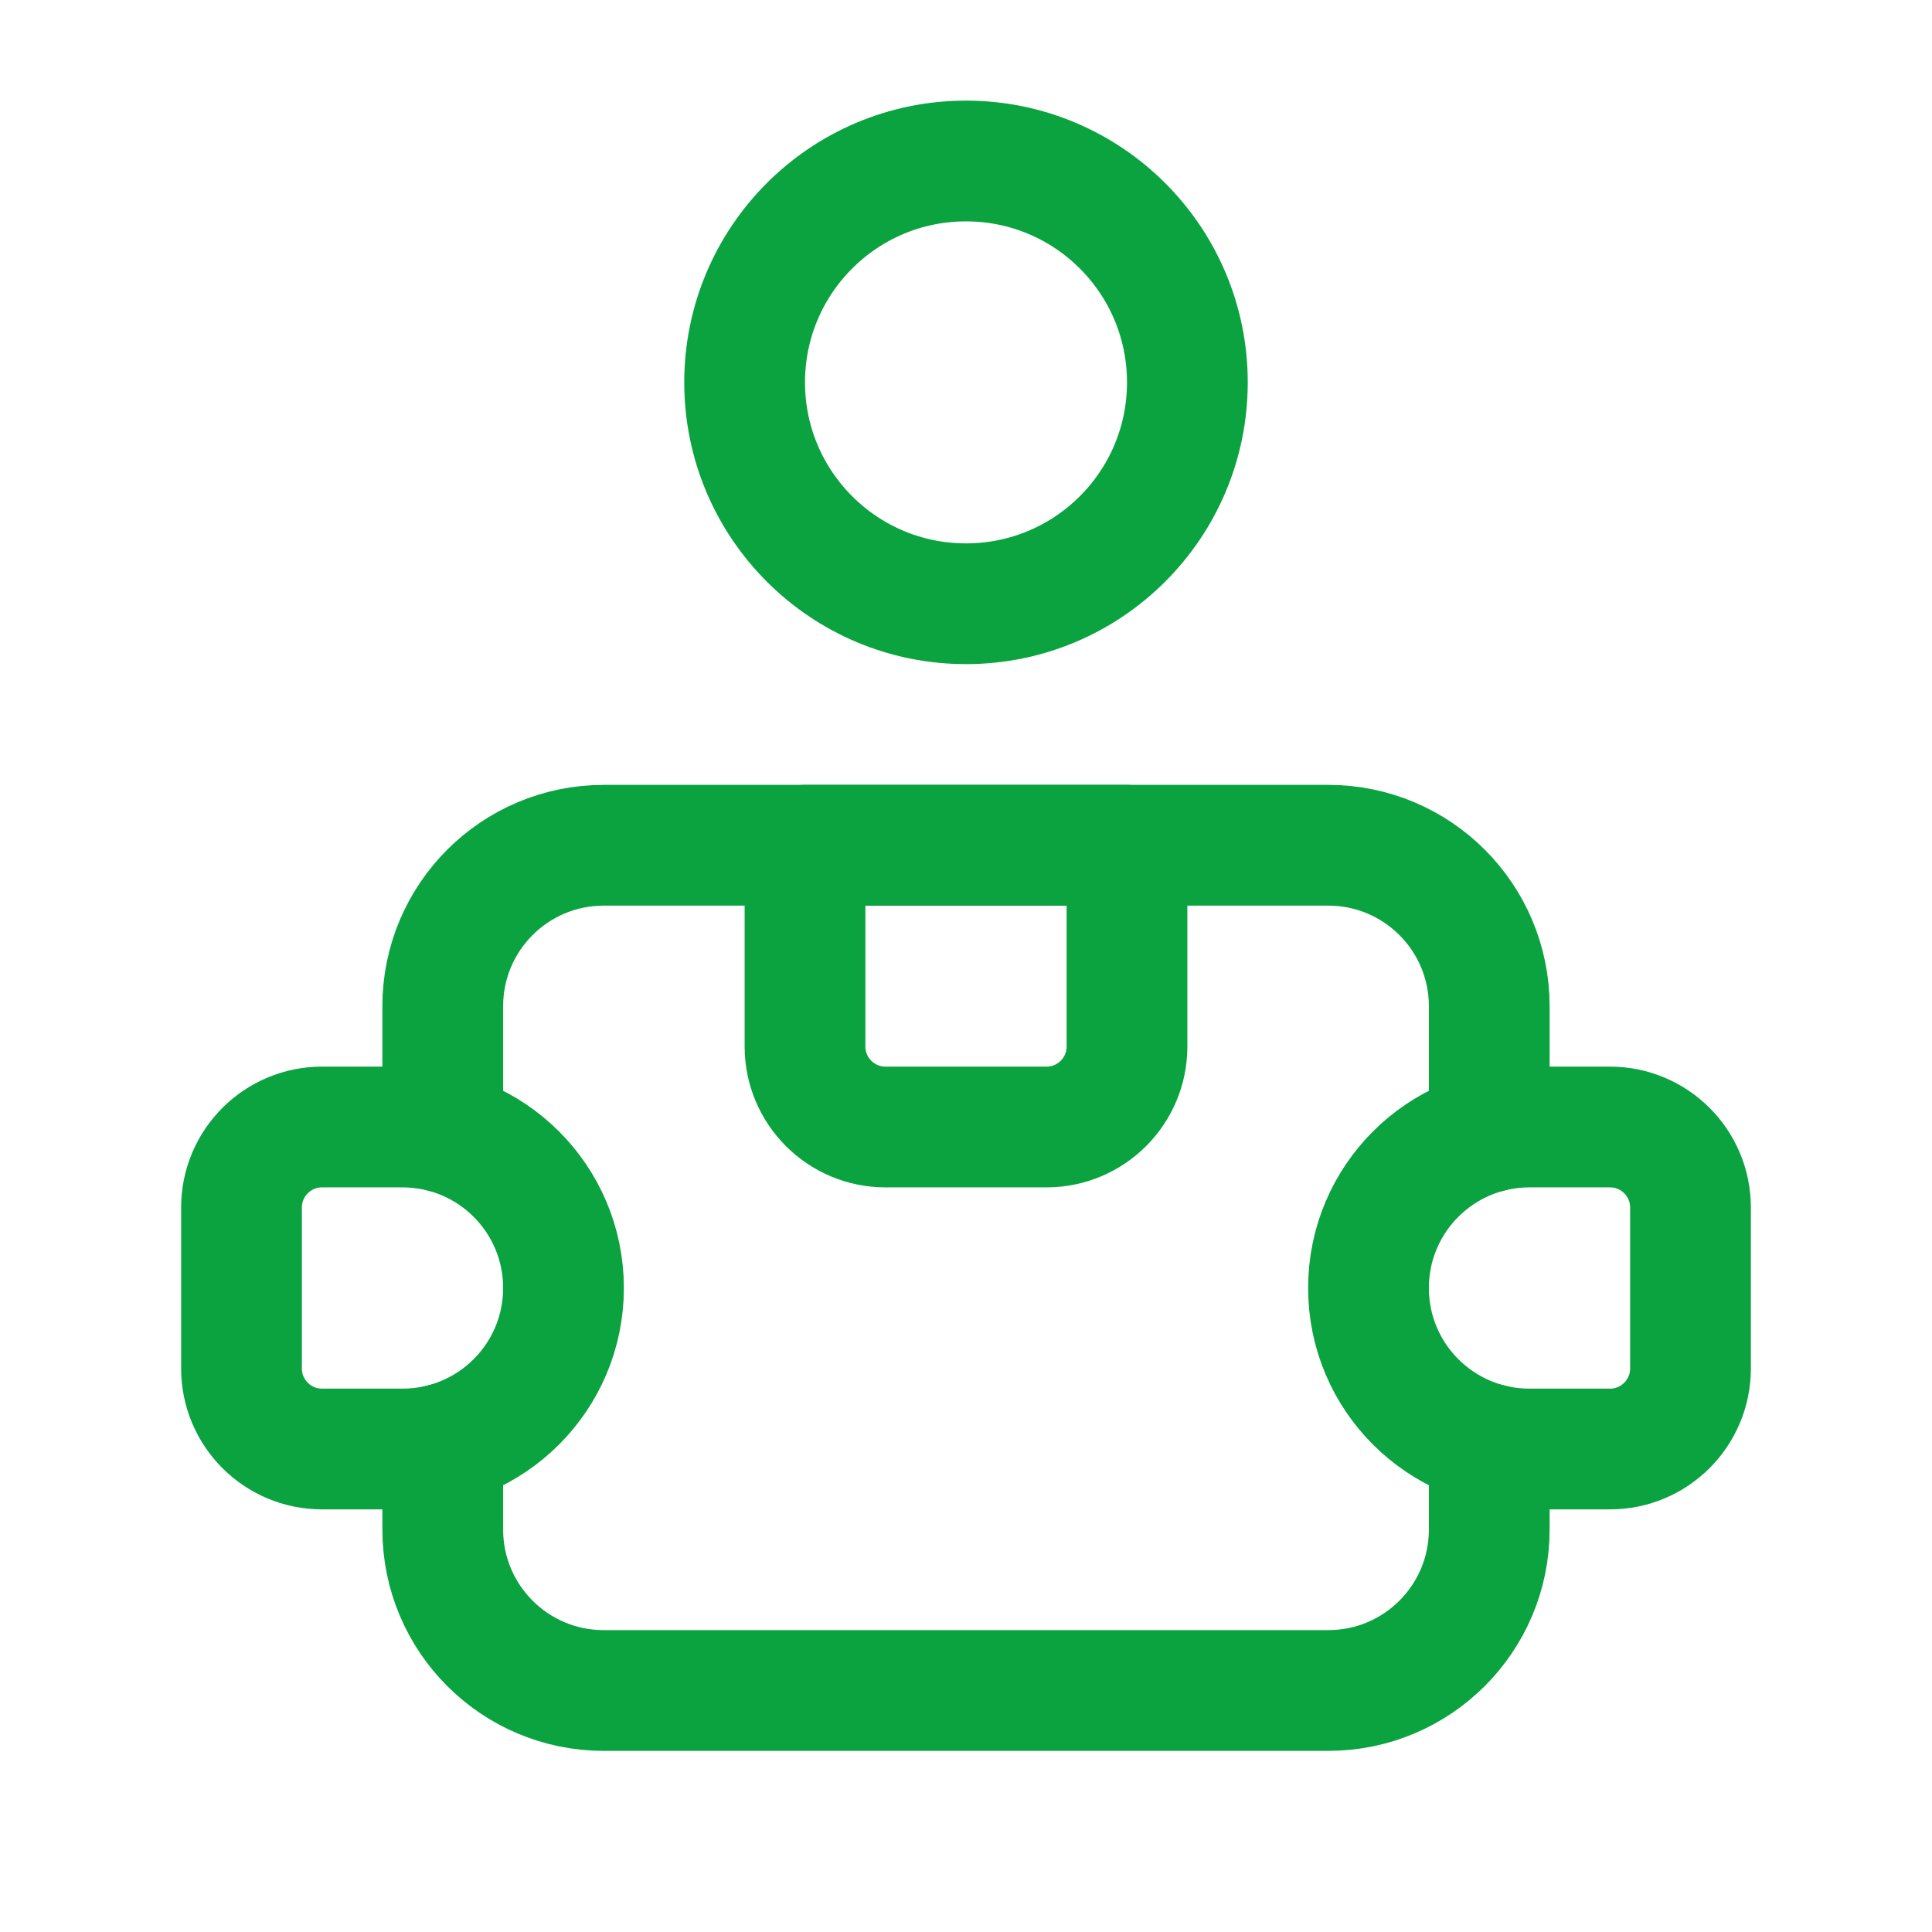
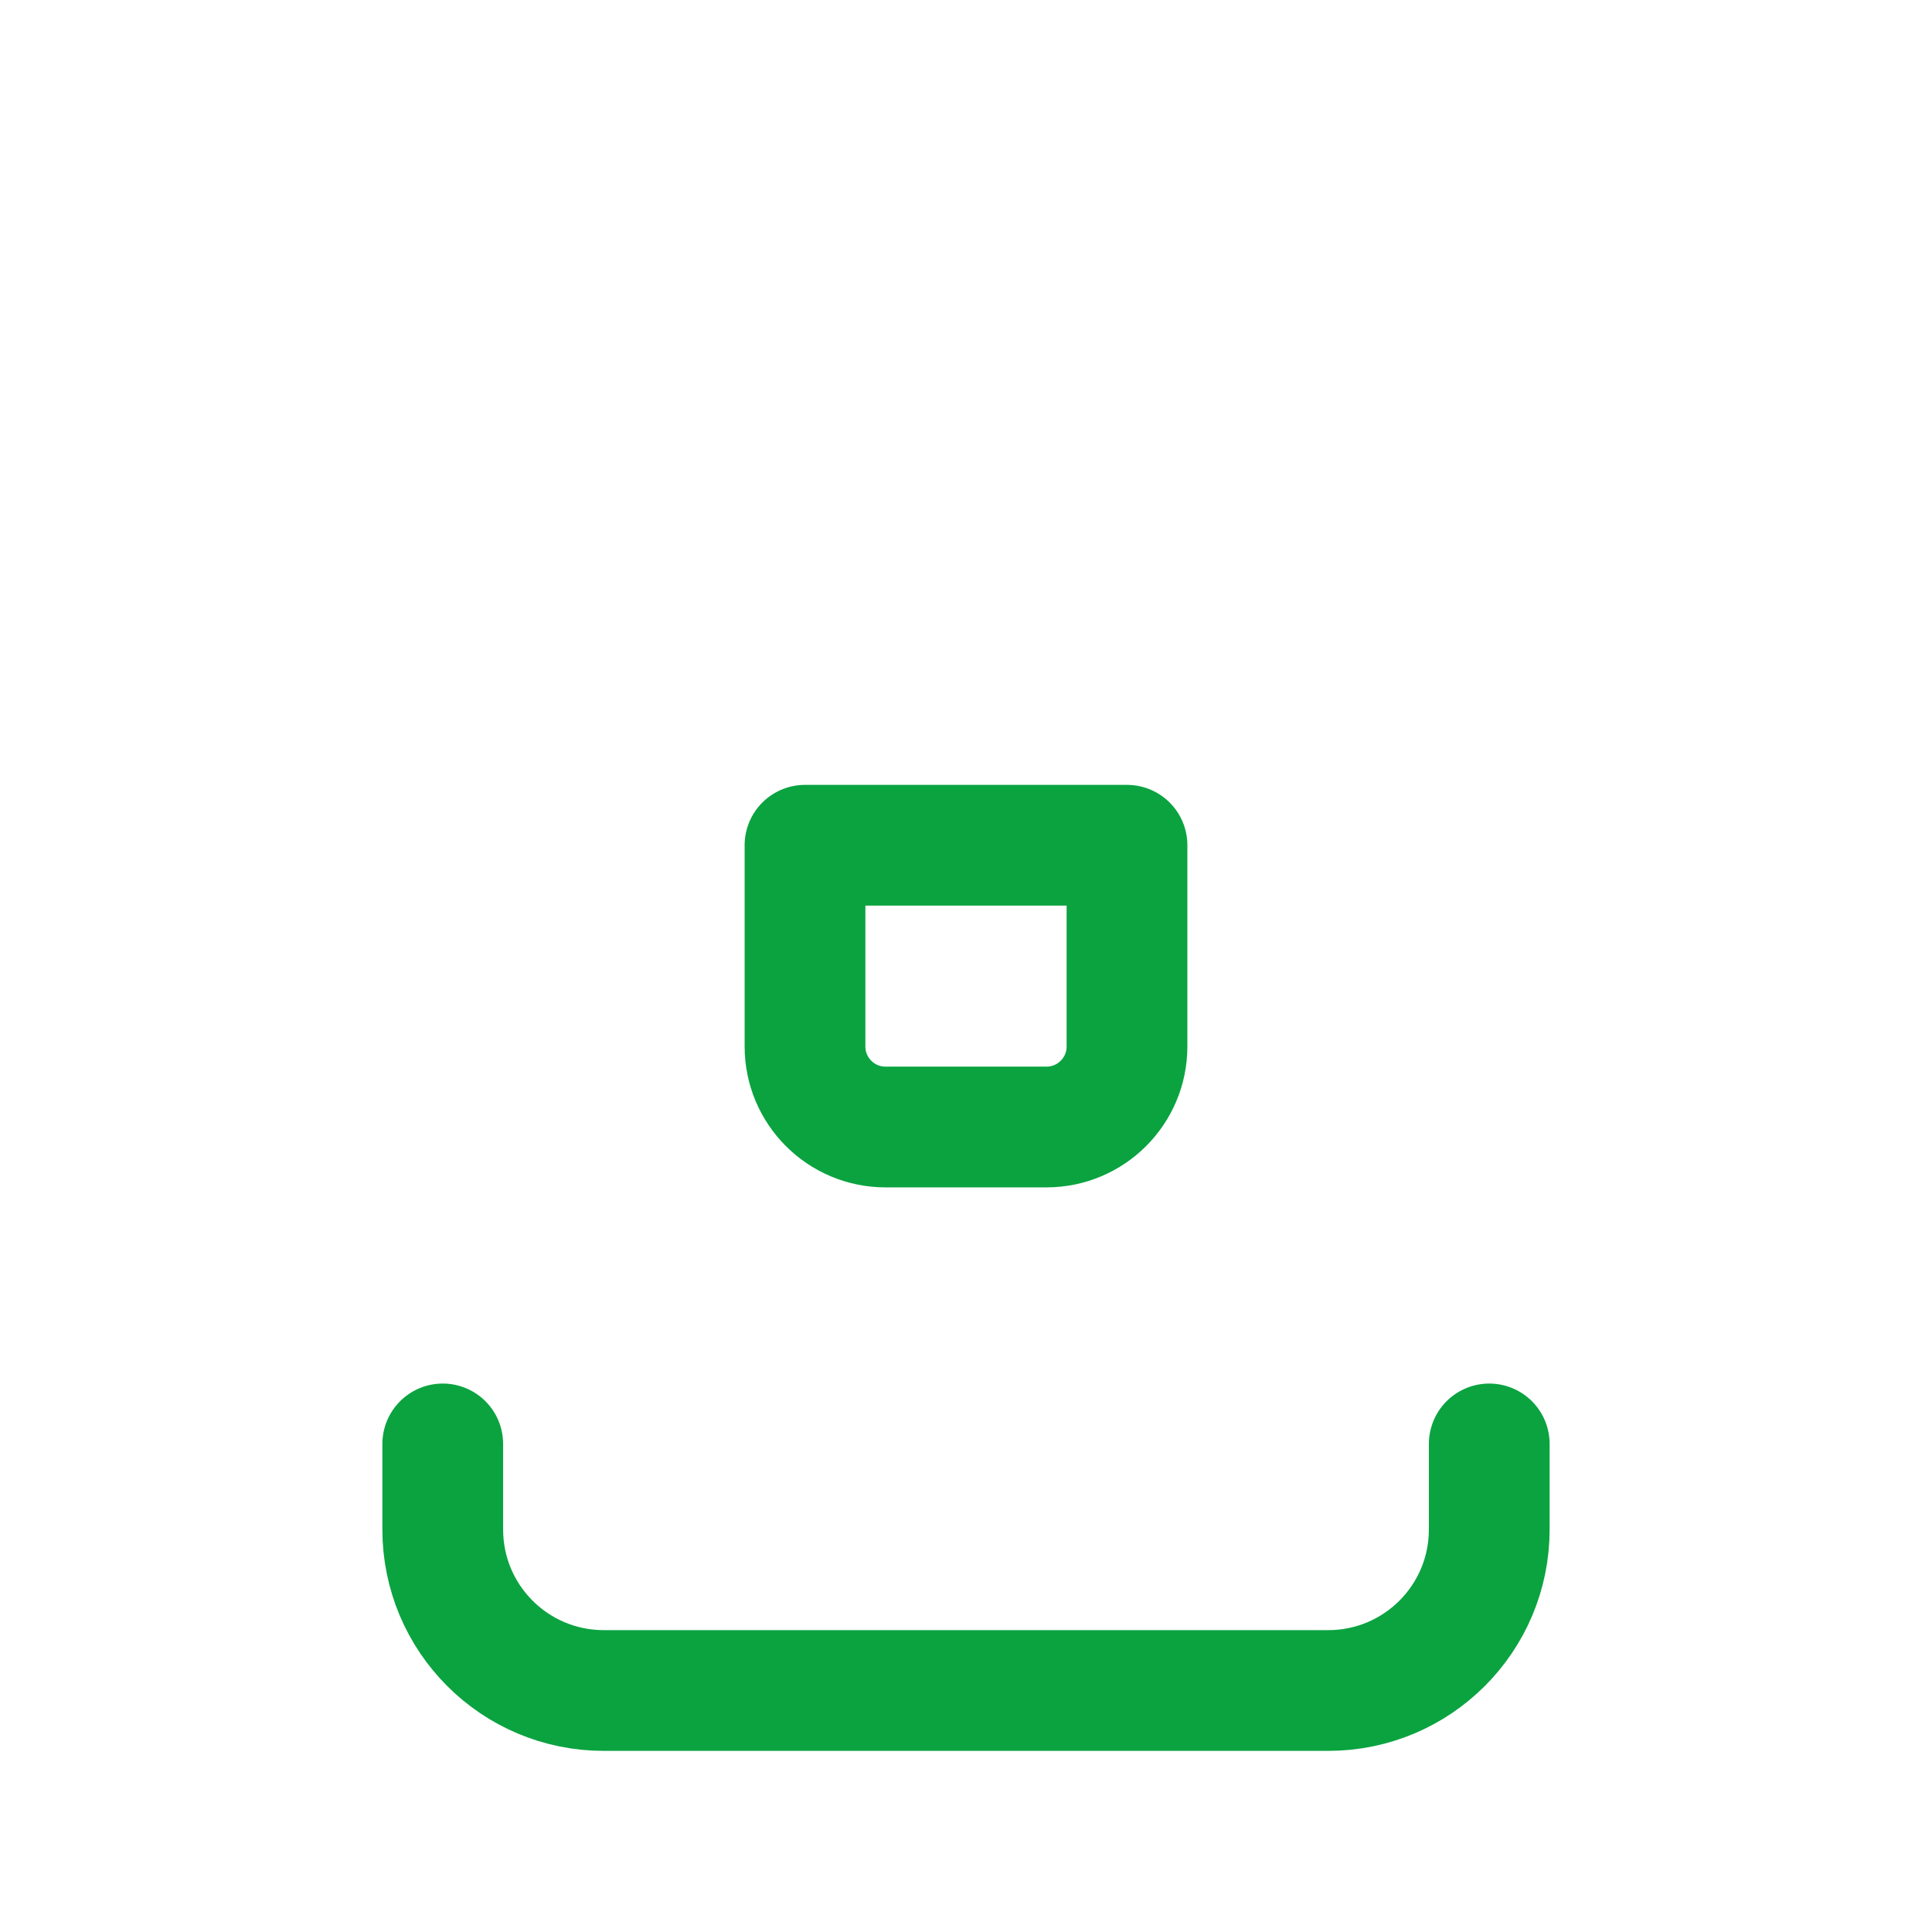
<svg xmlns="http://www.w3.org/2000/svg" width="24" height="24" viewBox="0 0 24 24" fill="none">
  <path fill-rule="evenodd" clip-rule="evenodd" d="M10 10.5H14V13C14 13.552 13.552 14 13 14H11C10.448 14 10 13.552 10 13V10.5Z" stroke="#0AA340" stroke-width="1.5" stroke-linecap="round" stroke-linejoin="round" />
-   <path d="M18.5 14.063V12.5C18.5 11.395 17.605 10.5 16.5 10.5H7.5C6.395 10.5 5.5 11.395 5.5 12.5V14.063" stroke="#0AA340" stroke-width="1.5" stroke-linecap="round" stroke-linejoin="round" />
  <path d="M18.5 17.937V19C18.5 20.105 17.605 21 16.5 21H7.5C6.395 21 5.5 20.105 5.5 19V17.937" stroke="#0AA340" stroke-width="1.5" stroke-linecap="round" stroke-linejoin="round" />
-   <circle cx="12" cy="4.75" r="2.75" stroke="#0AA340" stroke-width="1.5" stroke-linecap="round" stroke-linejoin="round" />
-   <path fill-rule="evenodd" clip-rule="evenodd" d="M4 14H5C6.105 14 7 14.895 7 16V16C7 17.105 6.105 18 5 18H4C3.448 18 3 17.552 3 17V15C3 14.448 3.448 14 4 14Z" stroke="#0AA340" stroke-width="1.5" stroke-linecap="round" stroke-linejoin="round" />
-   <path fill-rule="evenodd" clip-rule="evenodd" d="M20 18H19C17.895 18 17 17.105 17 16V16C17 14.895 17.895 14 19 14H20C20.552 14 21 14.448 21 15V17C21 17.552 20.552 18 20 18Z" stroke="#0AA340" stroke-width="1.5" stroke-linecap="round" stroke-linejoin="round" />
</svg>